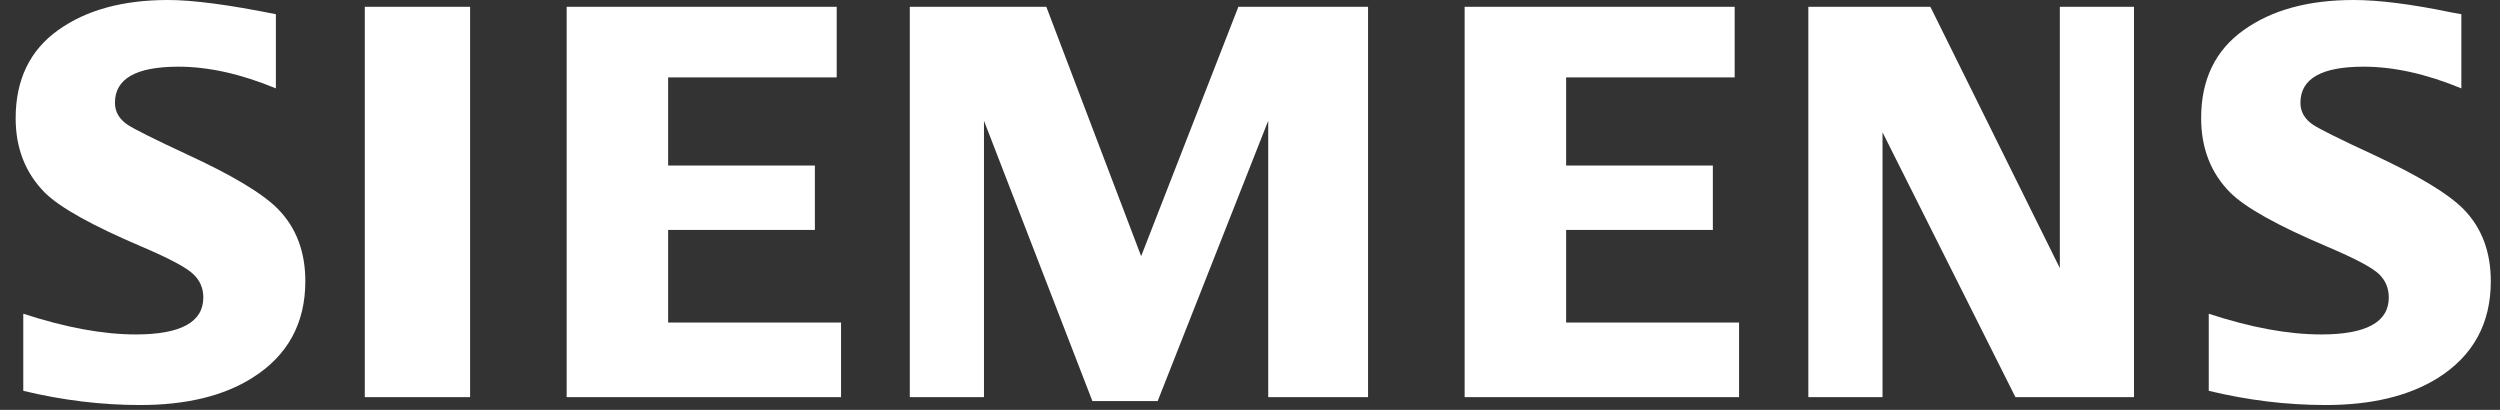
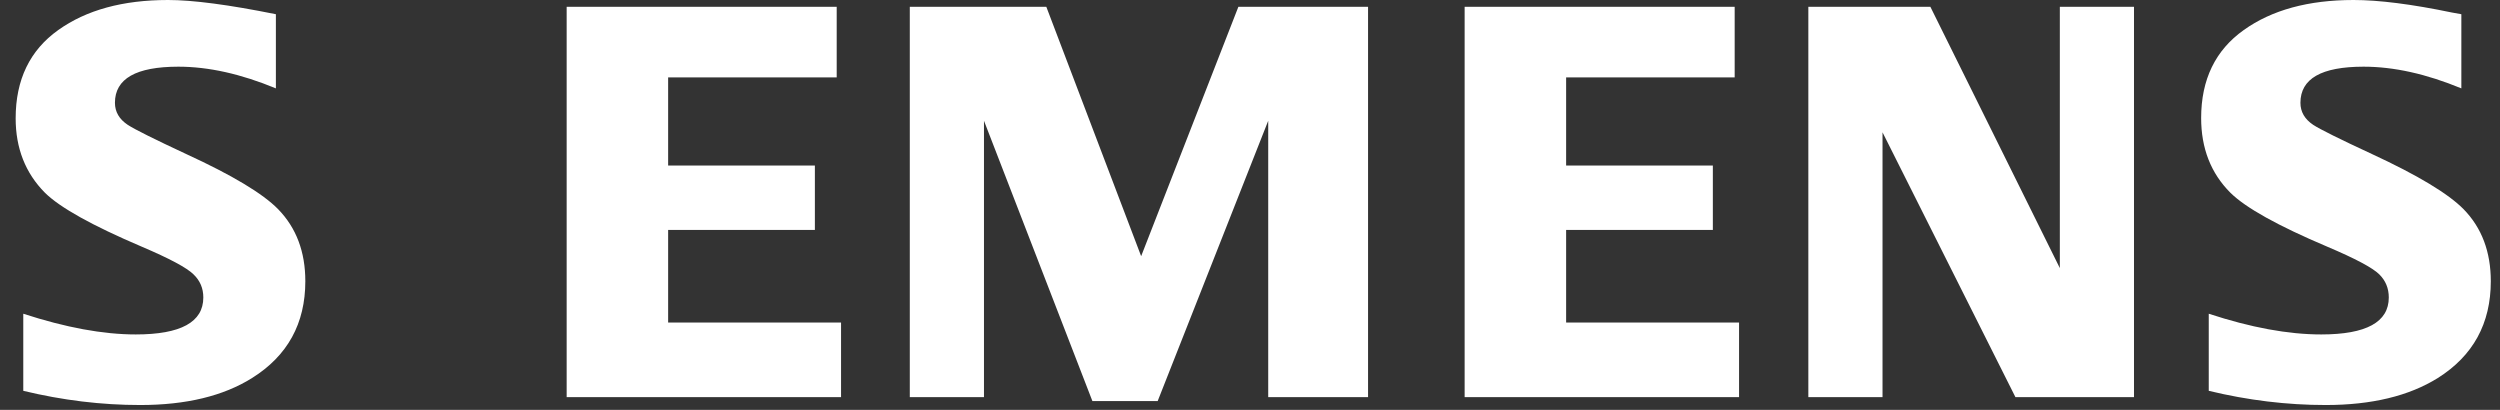
<svg xmlns="http://www.w3.org/2000/svg" width="122" height="20" viewBox="0 0 122 20" fill="none">
  <rect x="0" y="0" width="122" height="20" fill="#333333" stroke="none" />
  <g id="Siemens Logo/no claim/white">
    <g id="Siemens Logo/no claim/original">
      <g id="Group">
-         <path id="Siemens" fill-rule="evenodd" clip-rule="evenodd" d="M1.136 19.072V15.31C3.204 15.984 5.034 16.321 6.625 16.321C8.823 16.321 9.922 15.719 9.922 14.517C9.922 14.069 9.762 13.692 9.441 13.387C9.114 13.064 8.274 12.616 6.925 12.041C4.504 11.01 2.925 10.131 2.191 9.404C1.239 8.444 0.764 7.234 0.764 5.772C0.764 3.888 1.457 2.453 2.843 1.466C4.213 0.488 5.997 0 8.199 0C9.411 0 11.167 0.231 13.463 0.694V4.313C11.755 3.606 10.169 3.254 8.704 3.254C6.64 3.254 5.609 3.84 5.609 5.016C5.609 5.456 5.817 5.814 6.233 6.092C6.579 6.317 7.532 6.792 9.091 7.519C11.336 8.551 12.83 9.448 13.575 10.211C14.458 11.117 14.9 12.288 14.9 13.724C14.9 15.788 14.034 17.362 12.301 18.447C10.898 19.327 9.077 19.765 6.842 19.765C4.954 19.765 3.052 19.535 1.136 19.072ZM17.802 0.331H22.941V19.38H17.802V0.331ZM27.653 0.331V19.38H41.043V15.741H32.605V11.22H39.766V8.078H32.605V3.777H40.831V0.331H27.653ZM44.398 19.38V0.331H51.06L55.688 12.502L60.433 0.331H66.761V19.38H61.889V5.893L56.494 19.573H53.309L48.018 5.893V19.38H44.398ZM71.474 0.331V19.38H84.866V15.741H76.427V11.22H83.587V8.078H76.427V3.777H84.652V0.331H71.474ZM88.247 19.38V0.331H94.202L100.52 13.083V0.331H104.139V19.38H98.353L91.867 6.457V19.38H88.247ZM107.787 15.31V19.072C109.701 19.535 111.604 19.765 113.494 19.765C115.729 19.765 117.554 19.327 118.965 18.447C120.689 17.362 121.551 15.788 121.551 13.724C121.551 12.288 121.11 11.117 120.225 10.211C119.474 9.448 117.983 8.551 115.755 7.519C114.17 6.784 113.213 6.308 112.883 6.092C112.468 5.814 112.261 5.456 112.261 5.016C112.261 3.84 113.286 3.254 115.342 3.254C116.815 3.254 118.405 3.606 120.114 4.313V0.694L119.659 0.612C117.692 0.203 116.088 0 114.851 0C112.649 0 110.863 0.488 109.495 1.466C108.107 2.453 107.416 3.884 107.416 5.759C107.416 7.238 107.891 8.453 108.842 9.404C109.583 10.14 111.163 11.019 113.577 12.041C114.934 12.616 115.777 13.064 116.107 13.387C116.417 13.692 116.573 14.069 116.573 14.517C116.573 15.719 115.475 16.321 113.277 16.321C111.667 16.321 109.837 15.984 107.787 15.31Z" fill="white" />
+         <path id="Siemens" fill-rule="evenodd" clip-rule="evenodd" d="M1.136 19.072V15.31C3.204 15.984 5.034 16.321 6.625 16.321C8.823 16.321 9.922 15.719 9.922 14.517C9.922 14.069 9.762 13.692 9.441 13.387C9.114 13.064 8.274 12.616 6.925 12.041C4.504 11.01 2.925 10.131 2.191 9.404C1.239 8.444 0.764 7.234 0.764 5.772C0.764 3.888 1.457 2.453 2.843 1.466C4.213 0.488 5.997 0 8.199 0C9.411 0 11.167 0.231 13.463 0.694V4.313C11.755 3.606 10.169 3.254 8.704 3.254C6.64 3.254 5.609 3.84 5.609 5.016C5.609 5.456 5.817 5.814 6.233 6.092C6.579 6.317 7.532 6.792 9.091 7.519C11.336 8.551 12.83 9.448 13.575 10.211C14.458 11.117 14.9 12.288 14.9 13.724C14.9 15.788 14.034 17.362 12.301 18.447C10.898 19.327 9.077 19.765 6.842 19.765C4.954 19.765 3.052 19.535 1.136 19.072ZM17.802 0.331H22.941V19.38V0.331ZM27.653 0.331V19.38H41.043V15.741H32.605V11.22H39.766V8.078H32.605V3.777H40.831V0.331H27.653ZM44.398 19.38V0.331H51.06L55.688 12.502L60.433 0.331H66.761V19.38H61.889V5.893L56.494 19.573H53.309L48.018 5.893V19.38H44.398ZM71.474 0.331V19.38H84.866V15.741H76.427V11.22H83.587V8.078H76.427V3.777H84.652V0.331H71.474ZM88.247 19.38V0.331H94.202L100.52 13.083V0.331H104.139V19.38H98.353L91.867 6.457V19.38H88.247ZM107.787 15.31V19.072C109.701 19.535 111.604 19.765 113.494 19.765C115.729 19.765 117.554 19.327 118.965 18.447C120.689 17.362 121.551 15.788 121.551 13.724C121.551 12.288 121.11 11.117 120.225 10.211C119.474 9.448 117.983 8.551 115.755 7.519C114.17 6.784 113.213 6.308 112.883 6.092C112.468 5.814 112.261 5.456 112.261 5.016C112.261 3.84 113.286 3.254 115.342 3.254C116.815 3.254 118.405 3.606 120.114 4.313V0.694L119.659 0.612C117.692 0.203 116.088 0 114.851 0C112.649 0 110.863 0.488 109.495 1.466C108.107 2.453 107.416 3.884 107.416 5.759C107.416 7.238 107.891 8.453 108.842 9.404C109.583 10.14 111.163 11.019 113.577 12.041C114.934 12.616 115.777 13.064 116.107 13.387C116.417 13.692 116.573 14.069 116.573 14.517C116.573 15.719 115.475 16.321 113.277 16.321C111.667 16.321 109.837 15.984 107.787 15.31Z" fill="white" />
      </g>
    </g>
  </g>
</svg>